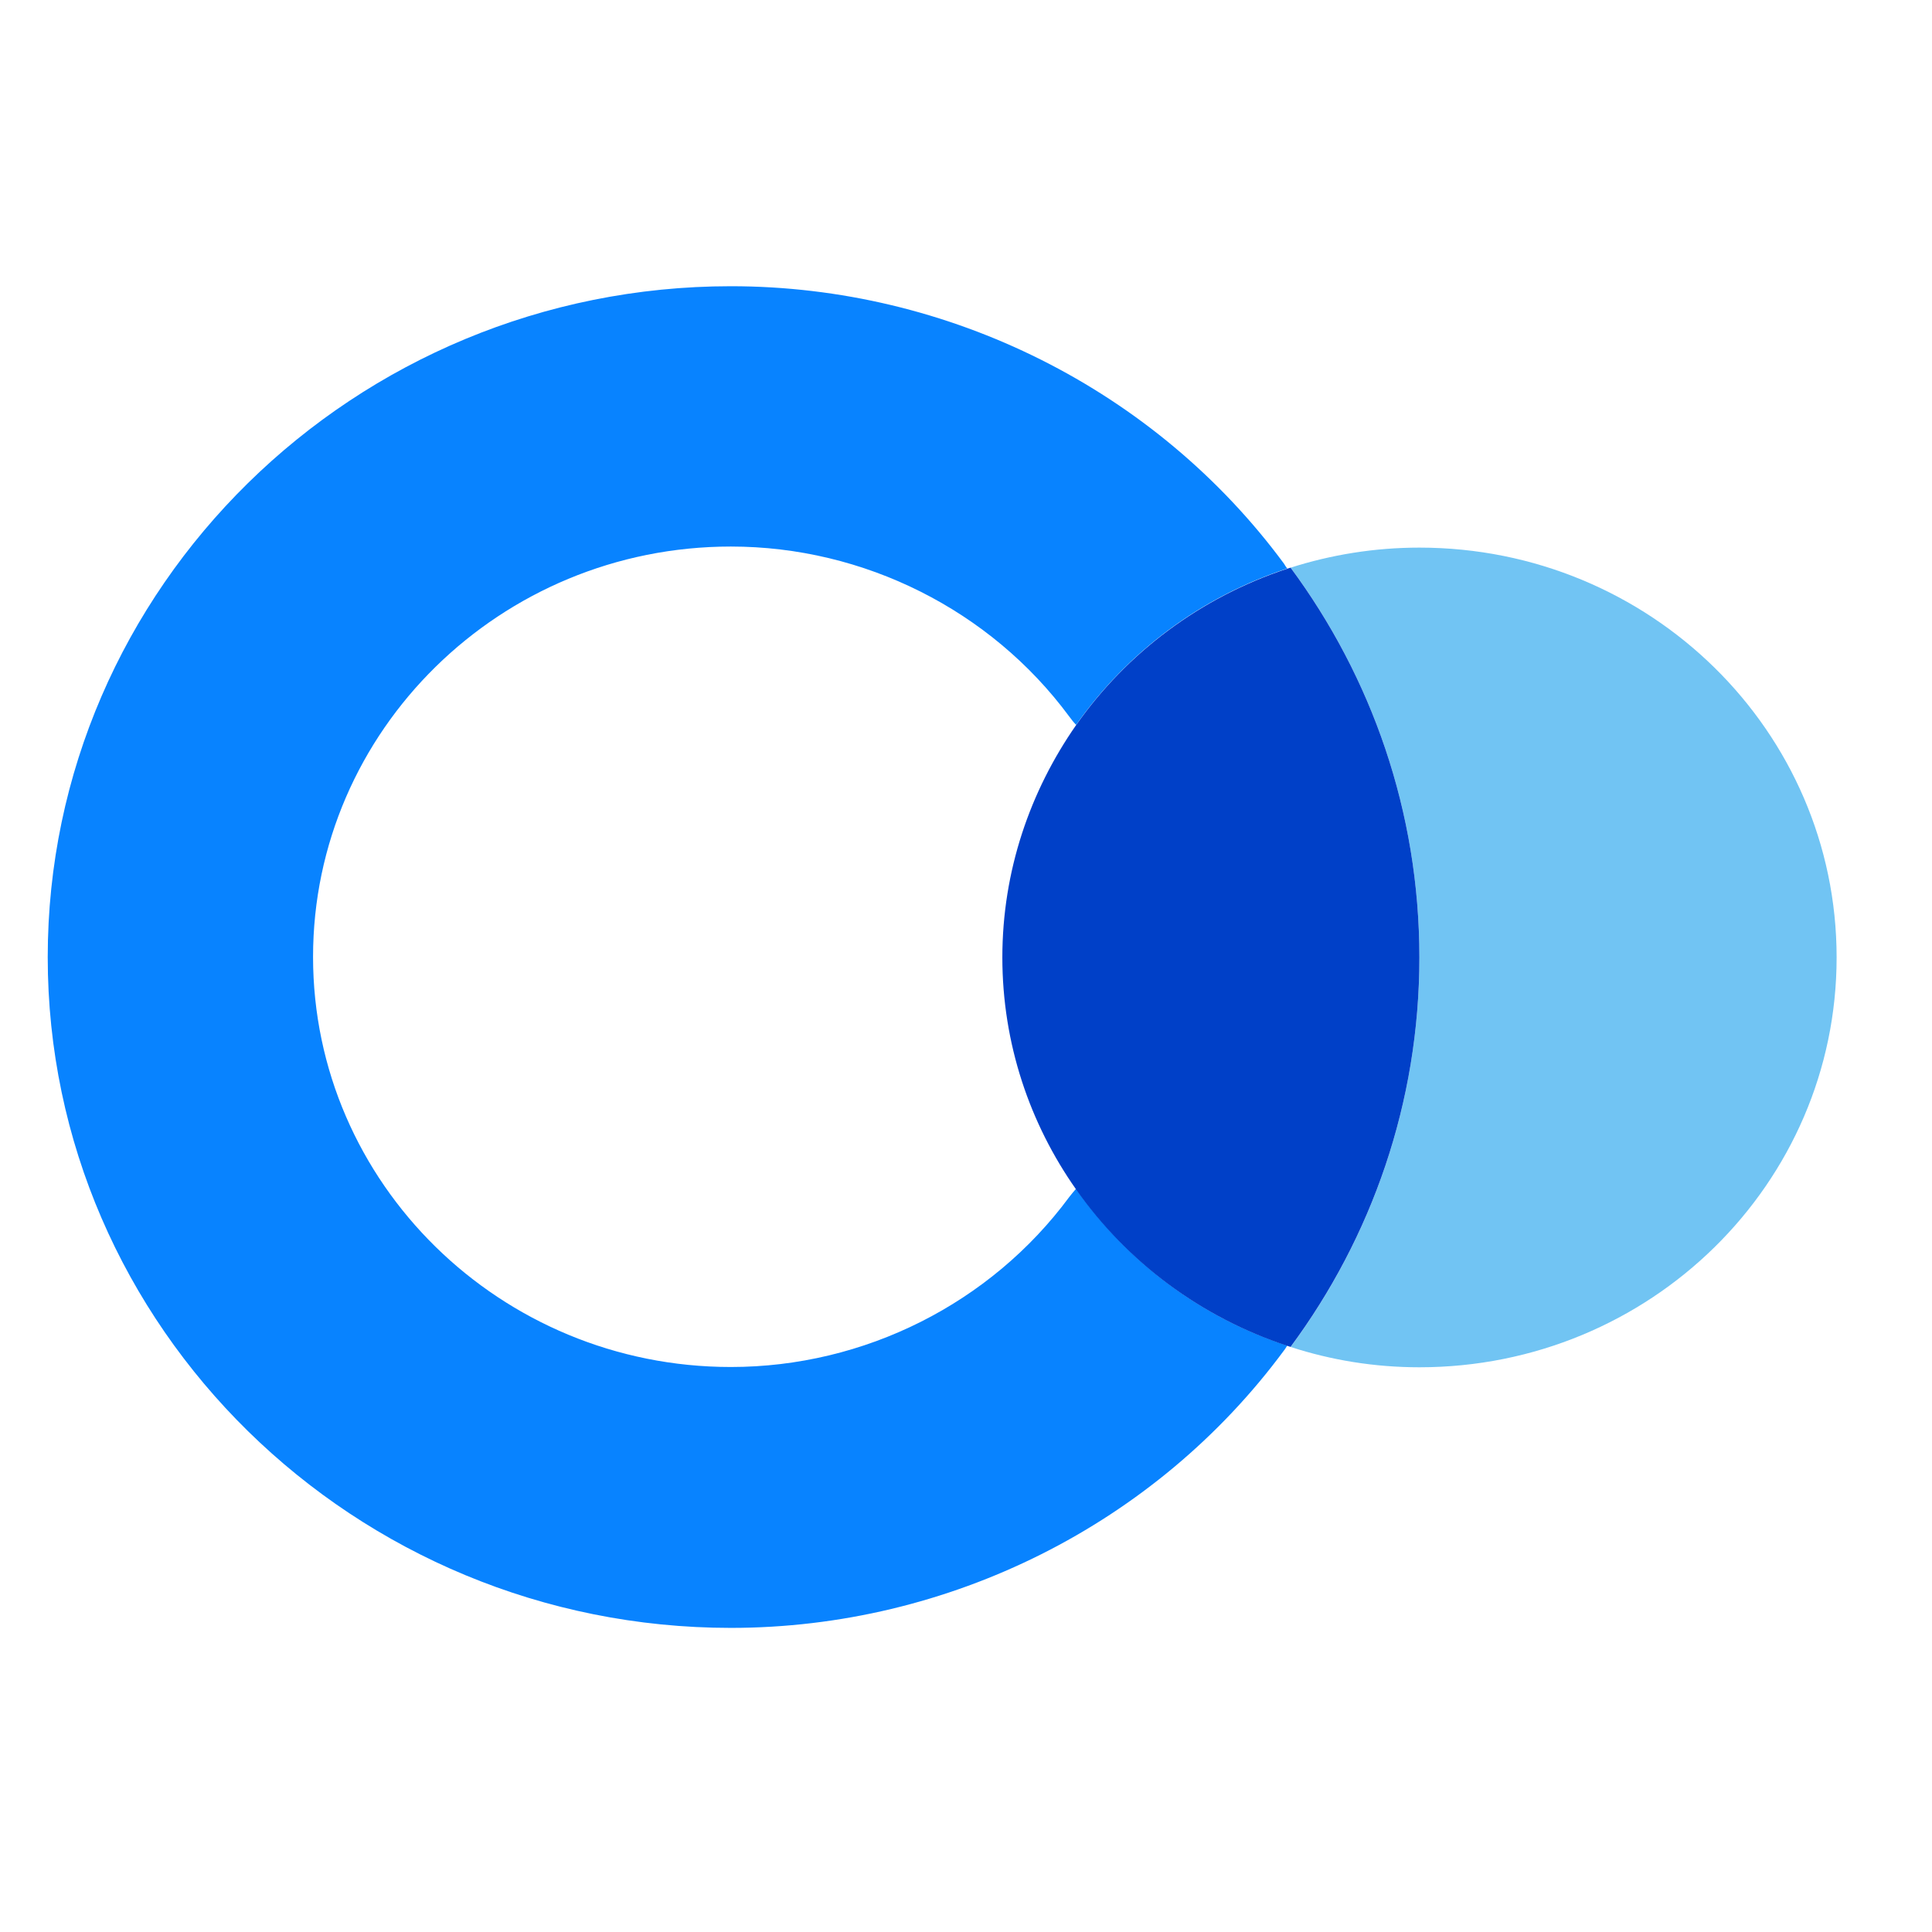
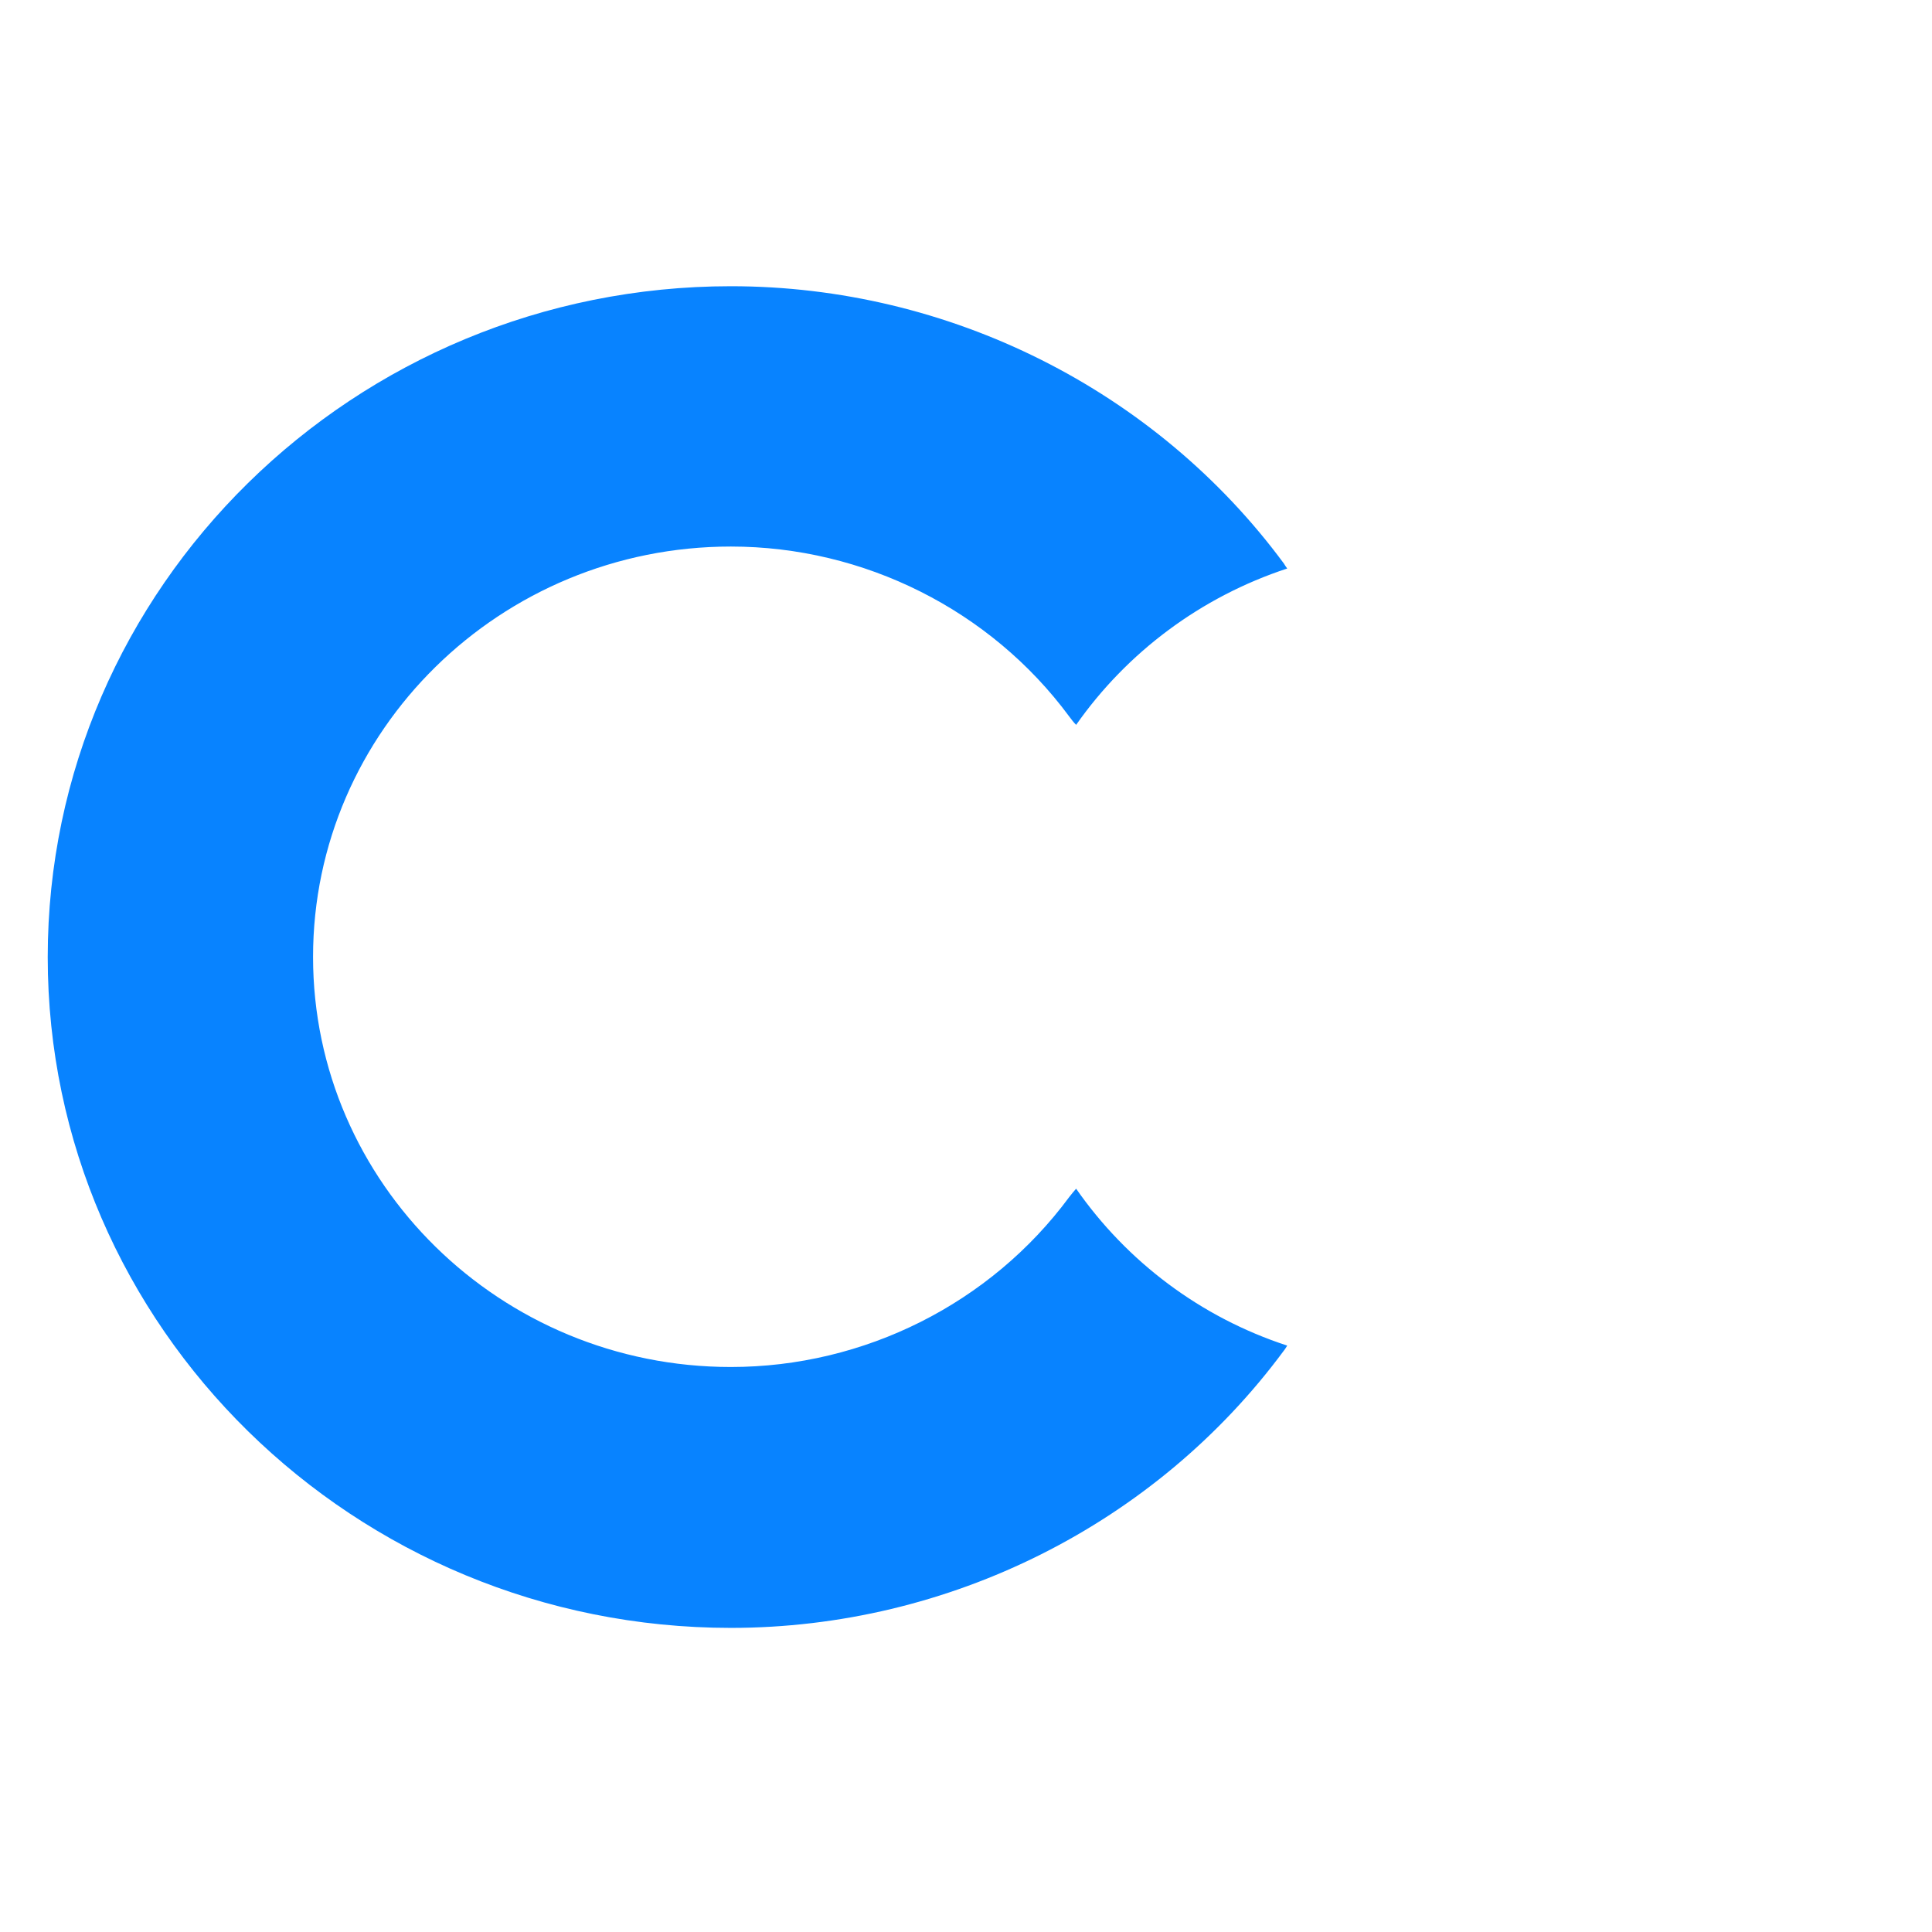
<svg xmlns="http://www.w3.org/2000/svg" width="27" height="27" viewBox="0 0 27 27" fill="none">
  <path d="M17.989 18.805C17.974 18.828 17.962 18.851 17.943 18.874C16.151 21.3 13.263 22.75 10.214 22.75C4.953 22.75 0.667 18.548 0.667 13.377C0.667 8.209 4.949 4 10.214 4C13.263 4 16.151 5.449 17.943 7.876C17.958 7.899 17.97 7.922 17.989 7.945C16.779 8.343 15.749 9.118 15.039 10.13C15.004 10.095 14.972 10.053 14.941 10.011C13.844 8.527 12.076 7.638 10.214 7.638C6.994 7.638 4.375 10.21 4.375 13.373C4.375 16.535 6.994 19.104 10.214 19.104C12.08 19.104 13.844 18.215 14.941 16.731C14.972 16.689 15.004 16.654 15.039 16.612C15.749 17.632 16.779 18.41 17.989 18.805Z" fill="#0883FF" />
-   <path d="M25.667 13.38C25.667 16.543 23.06 19.108 19.836 19.108C19.207 19.108 18.603 19.008 18.037 18.824C19.169 17.294 19.836 15.412 19.836 13.38C19.836 11.345 19.169 9.463 18.037 7.933C18.603 7.753 19.207 7.653 19.836 7.653C23.06 7.653 25.667 10.218 25.667 13.38Z" fill="#71C4F3" />
-   <path d="M19.836 13.38C19.836 15.412 19.168 17.294 18.036 18.823C18.021 18.82 18.005 18.812 17.989 18.808C16.779 18.41 15.749 17.635 15.039 16.623C14.391 15.703 14.008 14.584 14.008 13.38C14.008 12.172 14.395 11.057 15.039 10.133C15.749 9.121 16.779 8.347 17.989 7.948C18.005 7.944 18.025 7.936 18.036 7.933C19.168 9.462 19.836 11.344 19.836 13.38Z" fill="#0040C8" />
</svg>